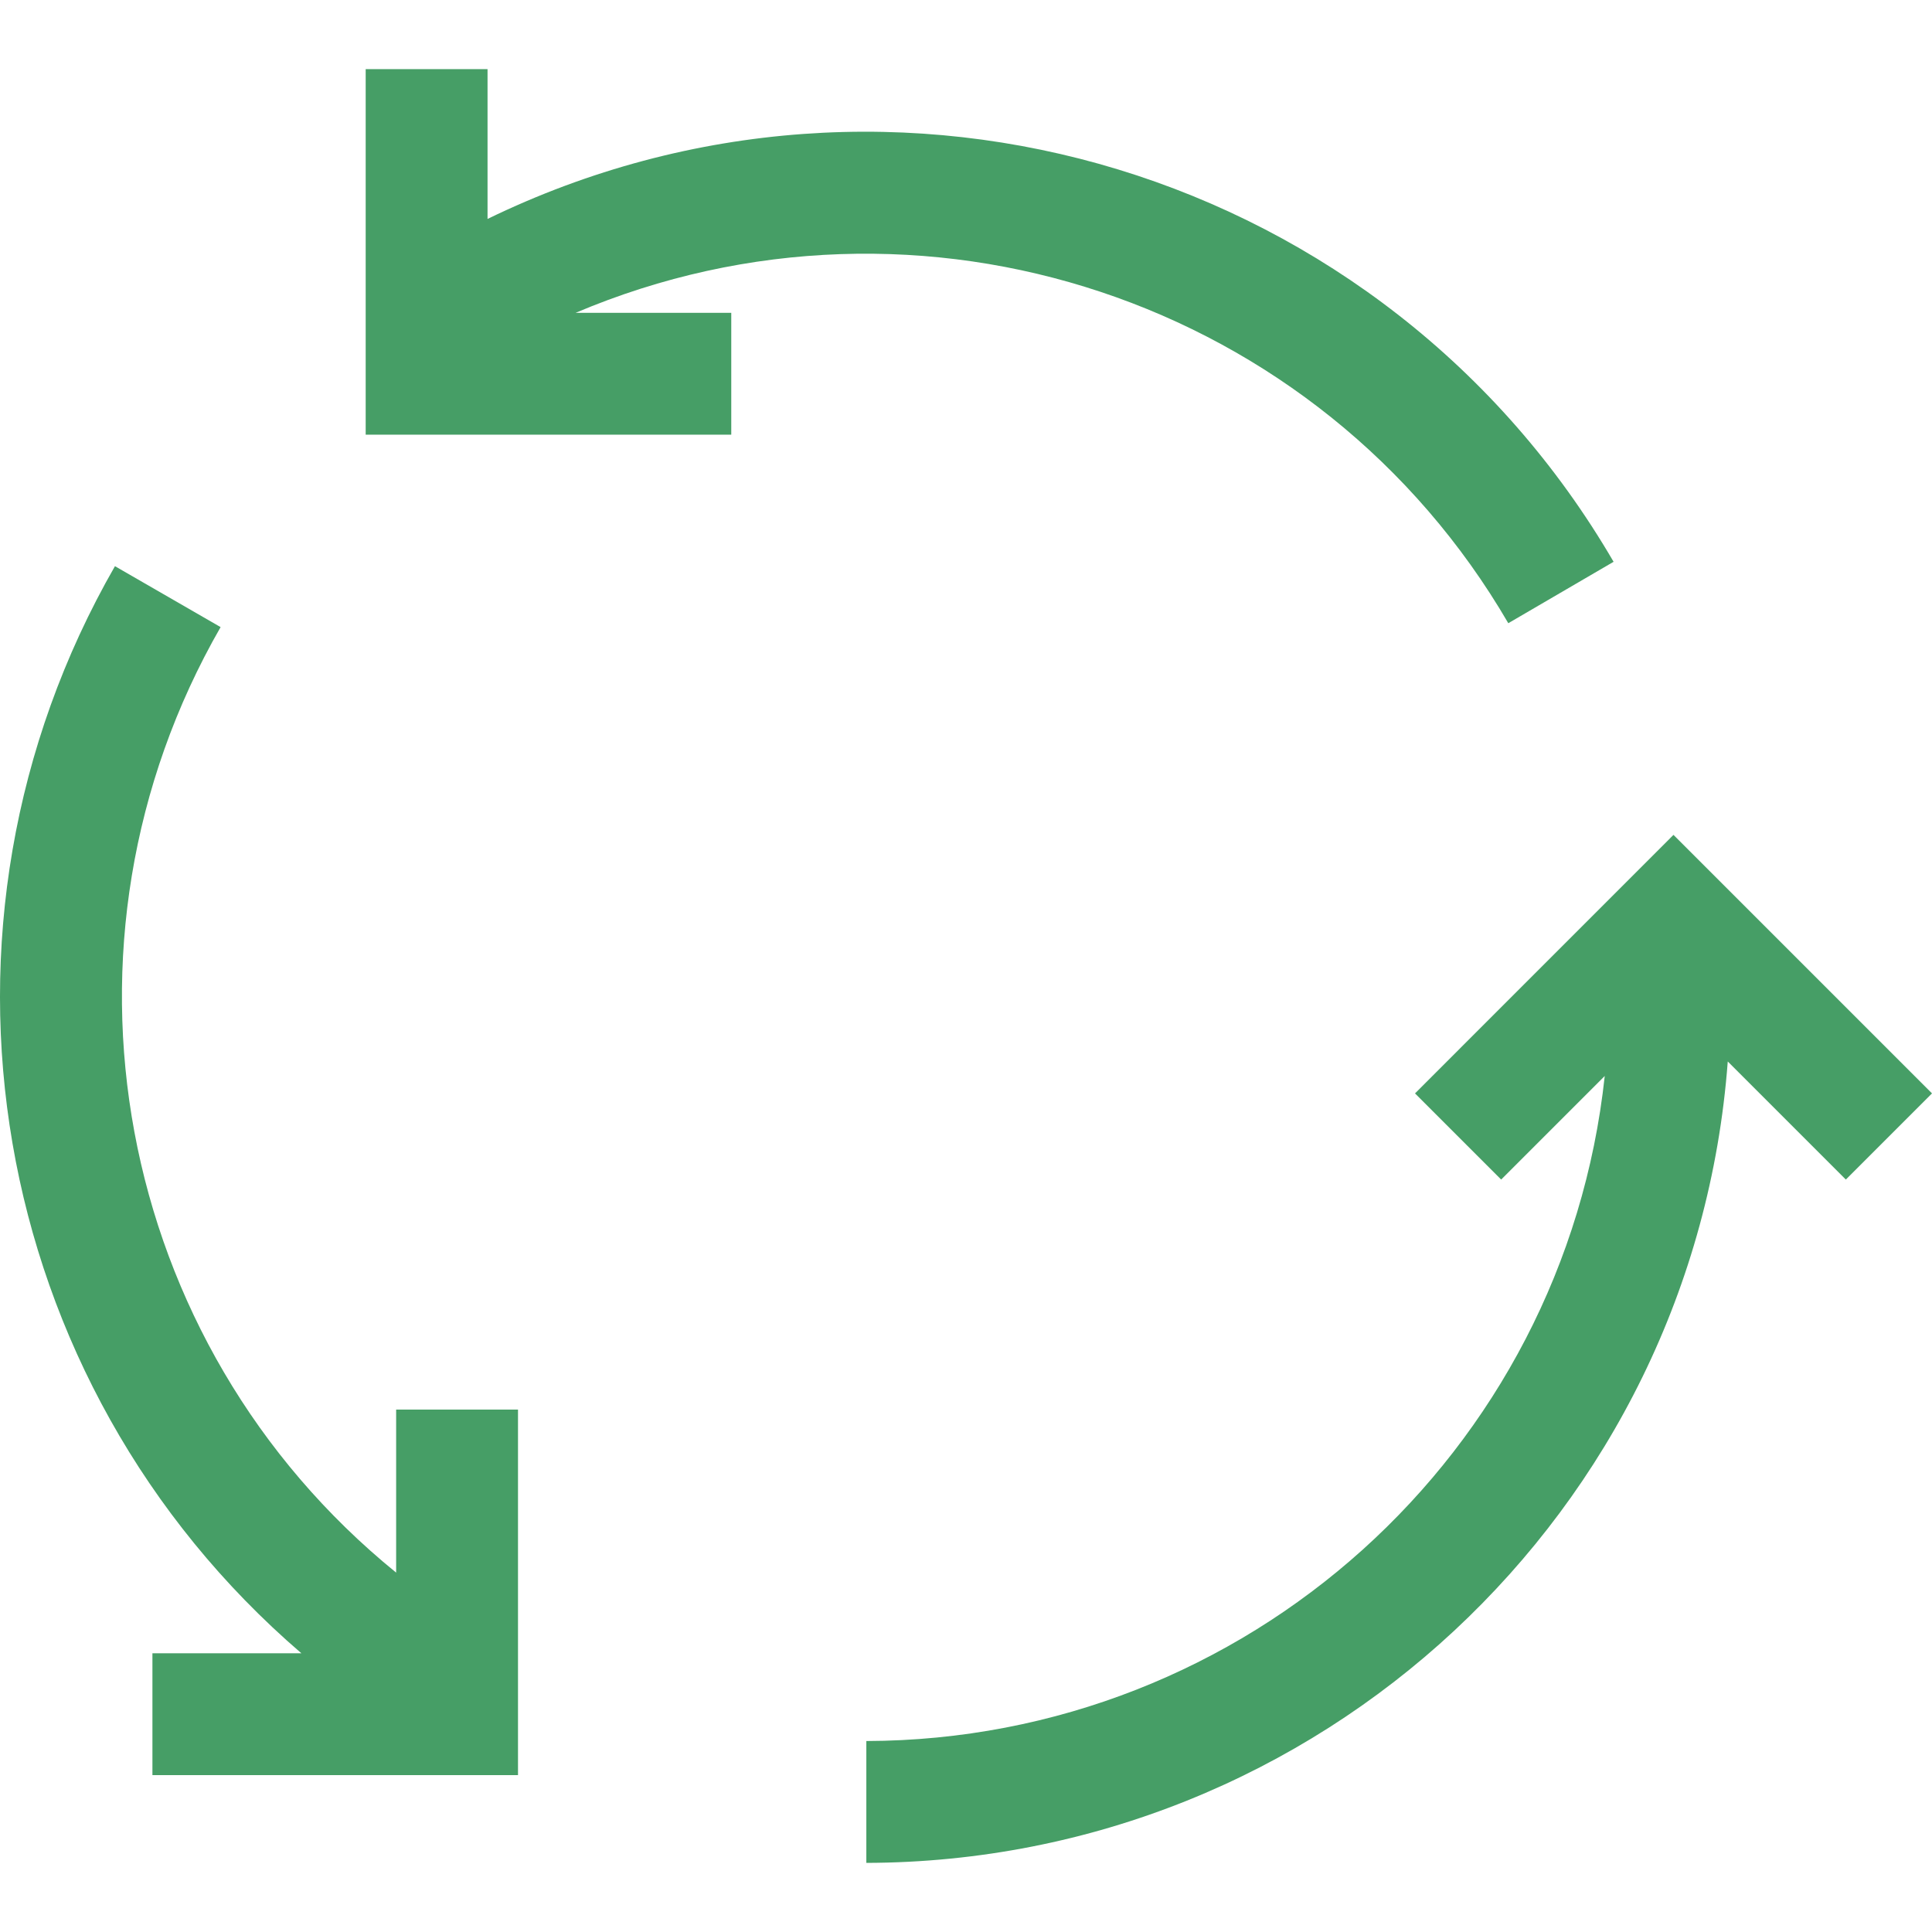
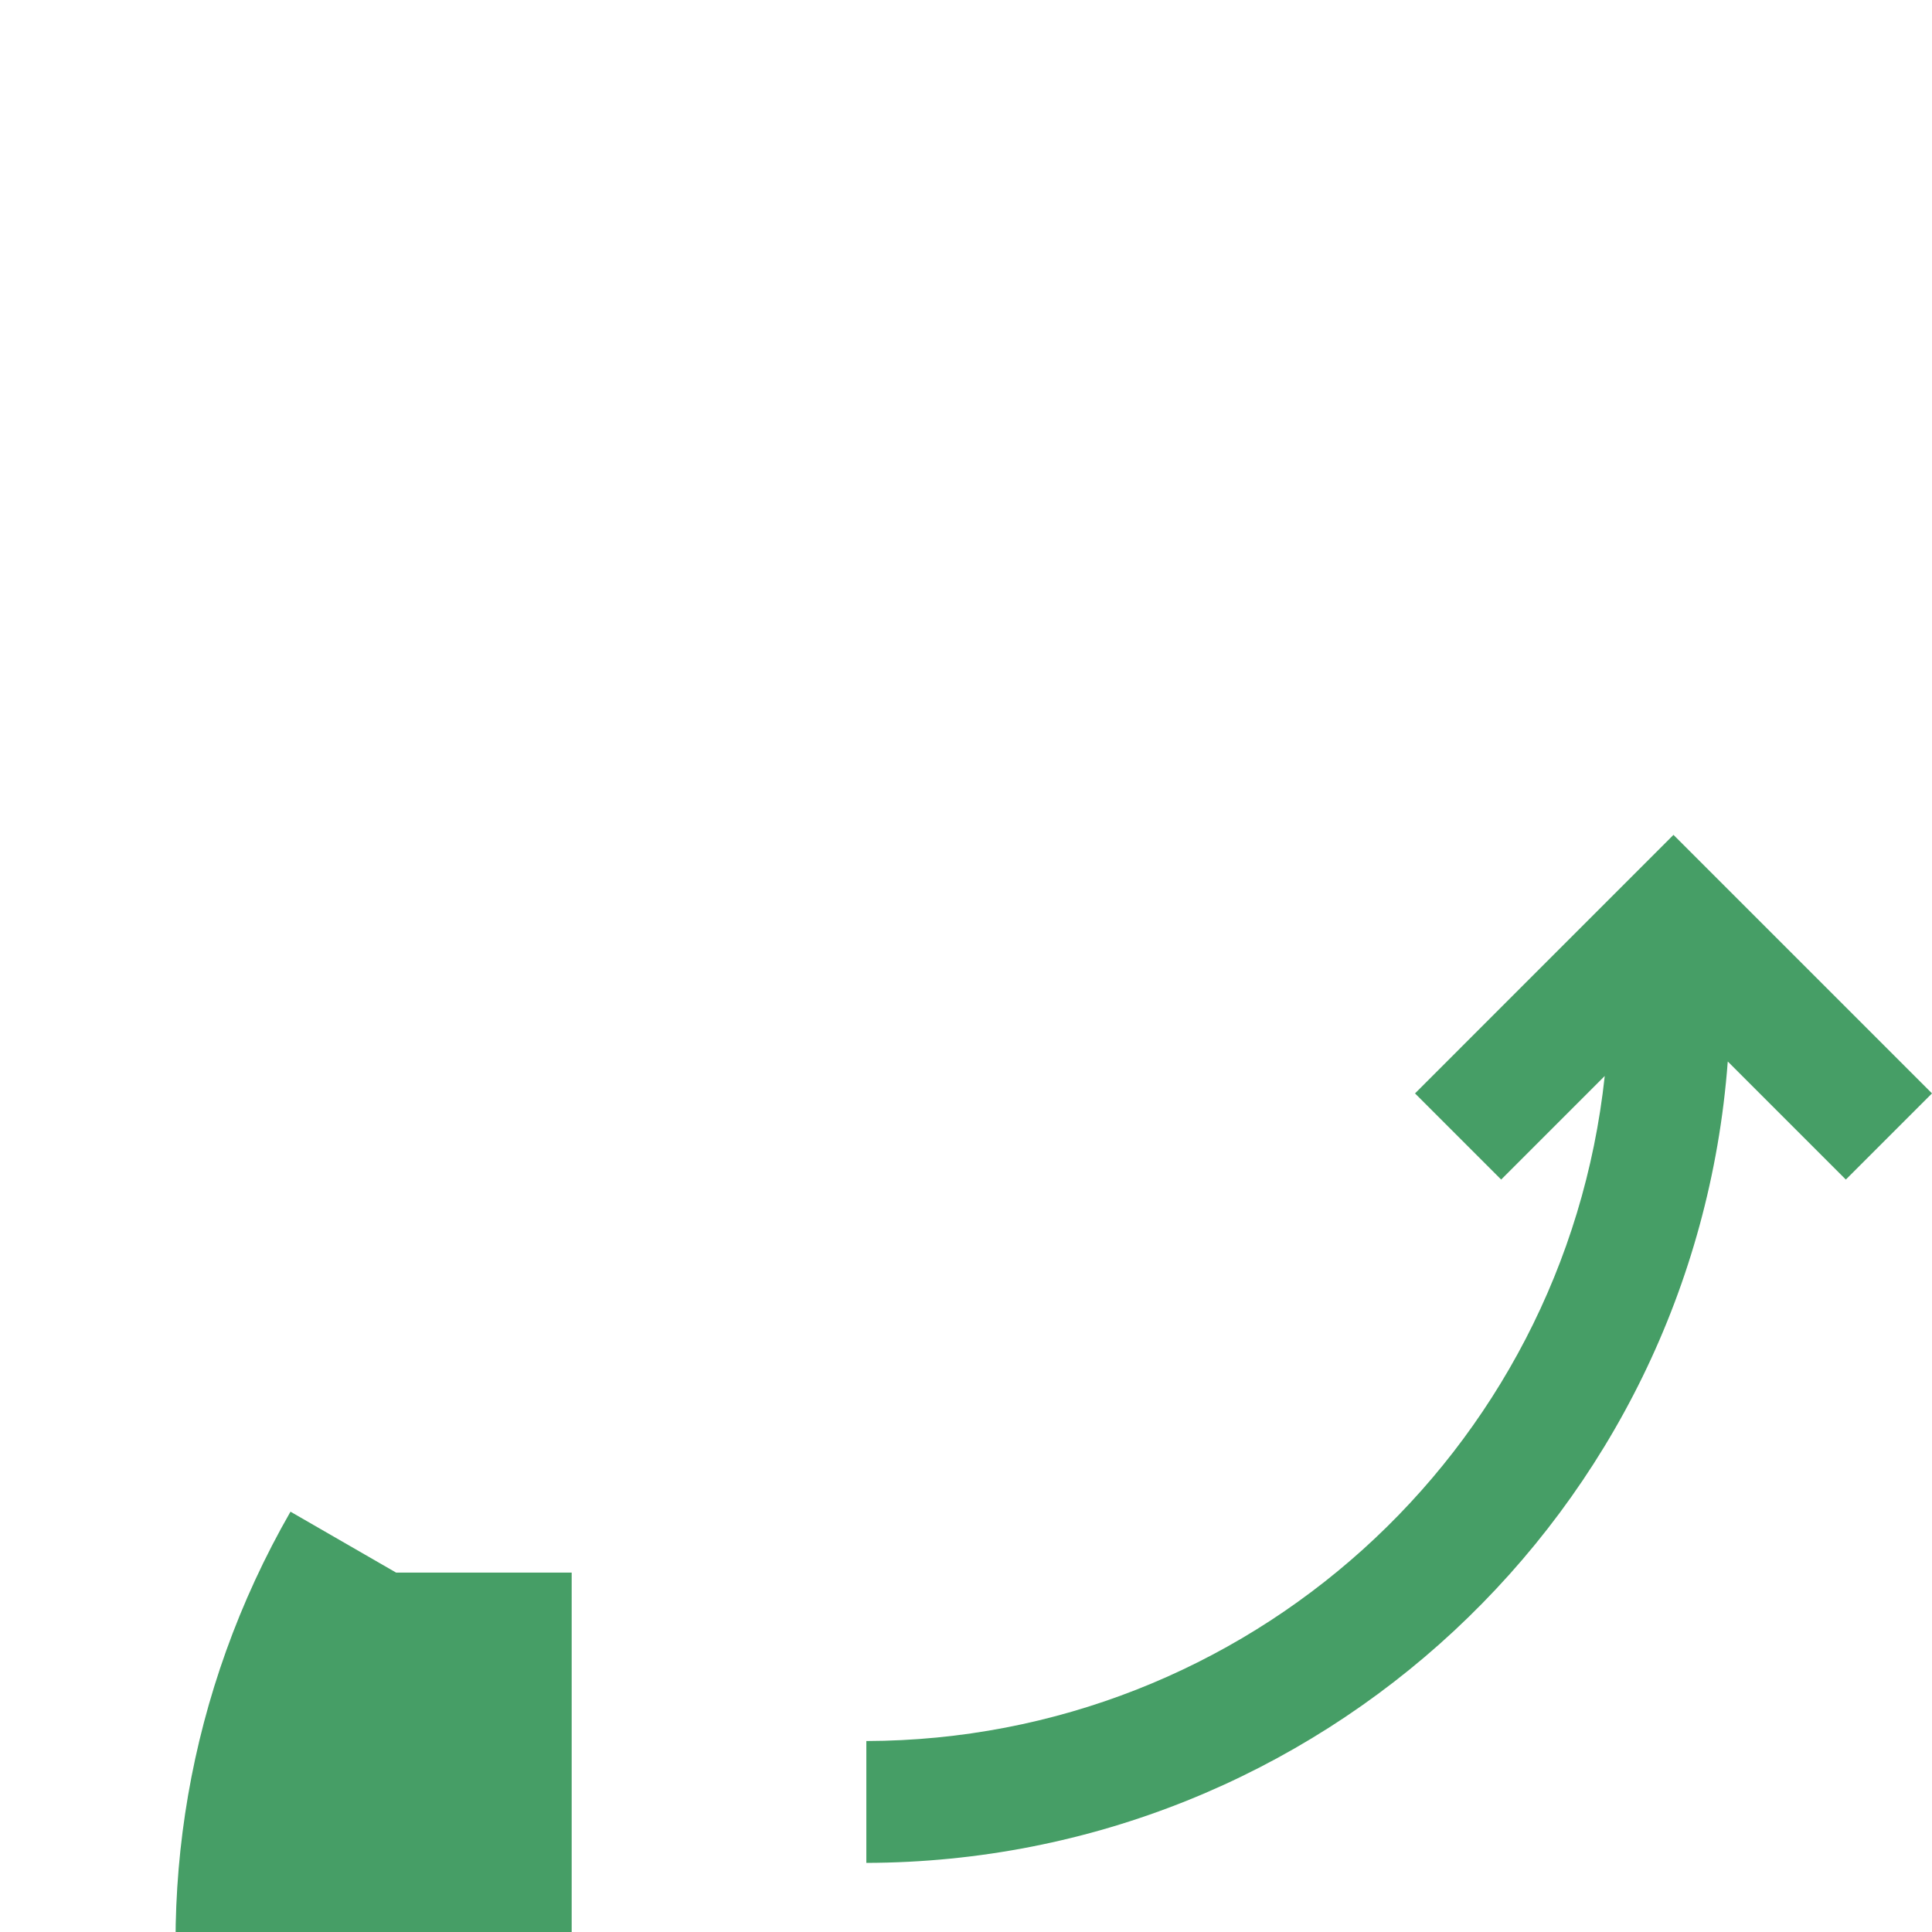
<svg xmlns="http://www.w3.org/2000/svg" version="1.1" width="512" height="512" x="0" y="0" viewBox="0 0 507.339 507.339" style="enable-background:new 0 0 512 512" xml:space="preserve" class="">
  <g>
    <g>
      <g>
        <g>
-           <path d="M396.075,163.653L396.075,163.653l27.648-16.128C363.903,44.761,234.966,5.503,128.027,57.494V18.15h-32v96h96v-32     h-40.88C241.665,43.753,346.612,78.676,396.075,163.653z" fill="#469e66" data-original="#000000" style="" class="" />
-           <path d="M104.027,412.965C29.84,352.714,10.314,247.543,57.931,164.678l-27.744-16c-54.311,94.575-33.761,214.399,48.96,285.472     h-39.12v32h96v-96h-32V412.965z" fill="#469e66" data-original="#000000" style="" class="" />
+           <path d="M104.027,412.965l-27.744-16c-54.311,94.575-33.761,214.399,48.96,285.472     h-39.12v32h96v-96h-32V412.965z" fill="#469e66" data-original="#000000" style="" class="" />
          <path d="M439.451,219.238l-67.872,67.888l22.624,22.624l27.2-27.2c-10.669,99.13-94.202,174.364-193.904,174.64v32     c118.79-0.312,217.334-91.989,226.208-210.448l31.008,31.008l22.624-22.624L439.451,219.238z" fill="#469e66" data-original="#000000" style="" class="" />
        </g>
      </g>
    </g>
    <g>
</g>
    <g>
</g>
    <g>
</g>
    <g>
</g>
    <g>
</g>
    <g>
</g>
    <g>
</g>
    <g>
</g>
    <g>
</g>
    <g>
</g>
    <g>
</g>
    <g>
</g>
    <g>
</g>
    <g>
</g>
    <g>
</g>
  </g>
</svg>